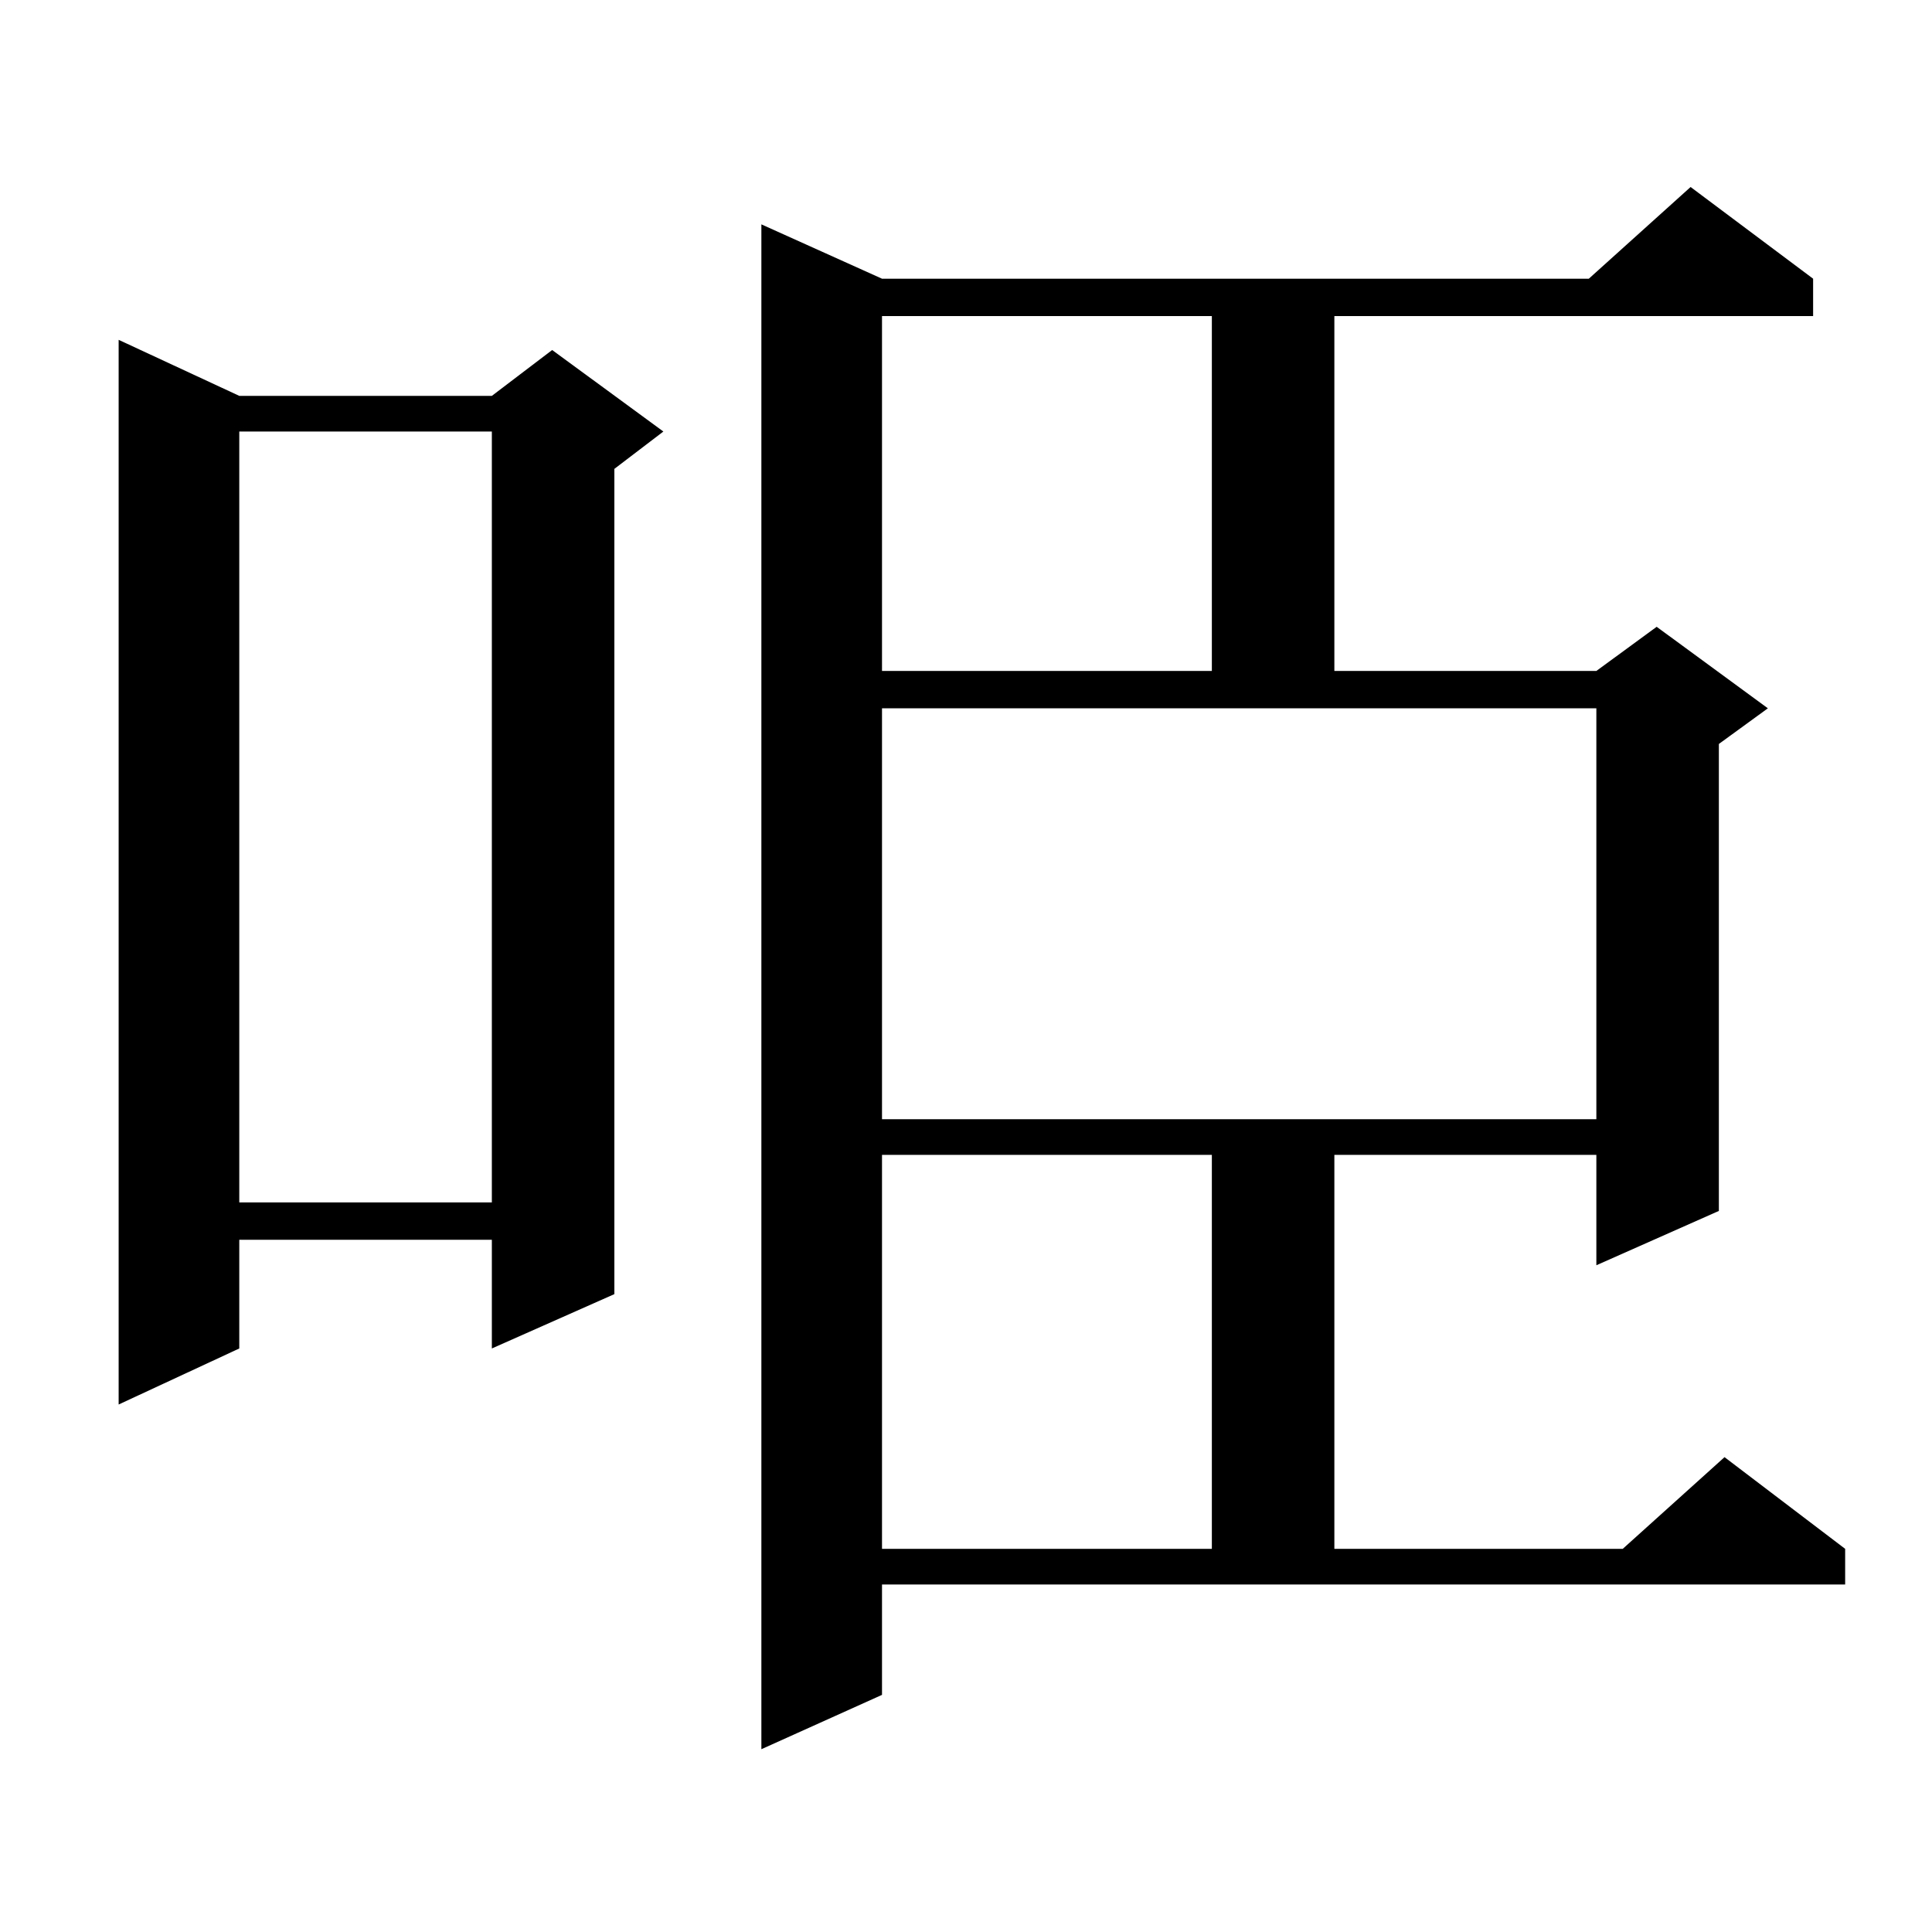
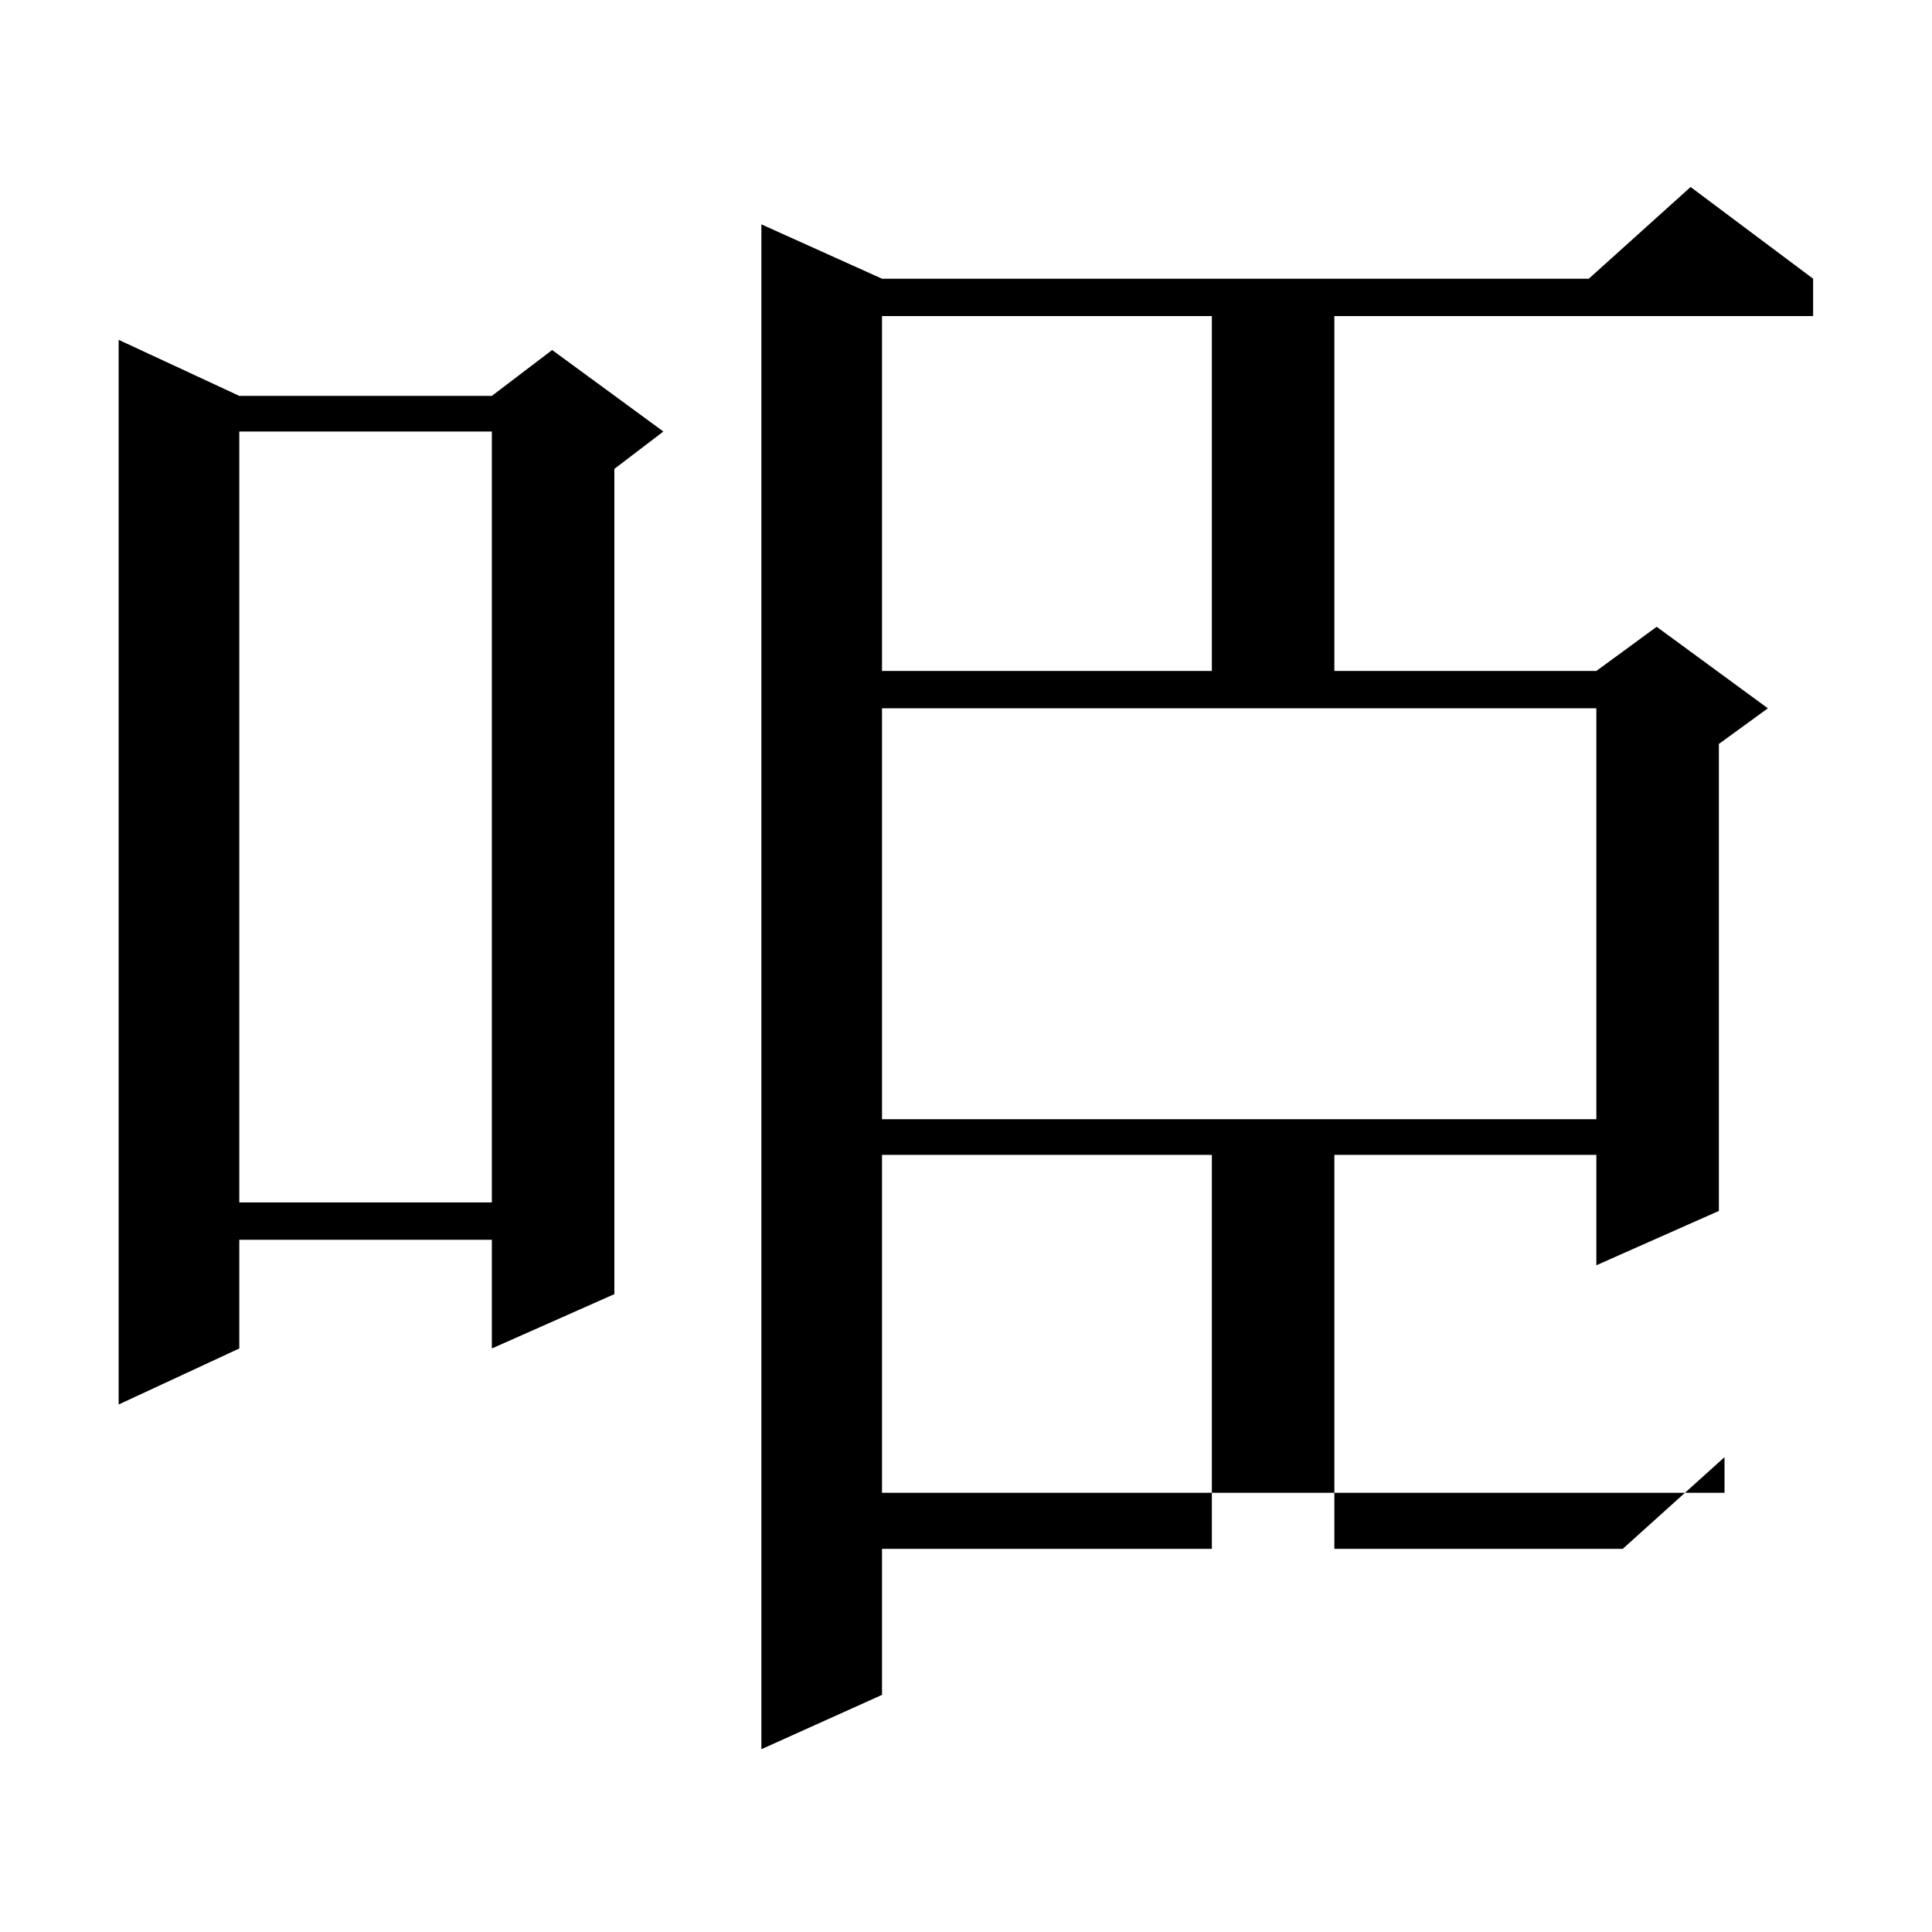
<svg xmlns="http://www.w3.org/2000/svg" version="1.1" id="图层_1" x="0px" y="0px" width="1000px" height="1000px" viewBox="0 0 1000 1000" enable-background="new 0 0 1000 1000" xml:space="preserve">
-   <path d="M123.851,204.898h130.729l31.219-23.73l57.56,42.188l-25.365,19.336V669.84l-63.413,28.125v-56.25H123.851v56.25  l-62.438,29.004V175.895L123.851,204.898z M123.851,223.355v399.023h130.729V223.355H123.851z M456.525,877.262l-62.438,28.125  V116.129l62.438,28.125H822.37l52.682-47.461l63.413,47.461v19.336H690.666v183.691h135.606l31.219-22.852l57.56,42.188  l-25.365,18.457v241.699l-63.413,28.125V597.77H690.666v203.906h149.265l52.682-47.461l62.438,47.461v18.457H456.525V877.262z   M456.525,163.59v183.691h170.728V163.59H456.525z M456.525,579.313h369.747V366.617H456.525V579.313z M456.525,597.77v203.906  h170.728V597.77H456.525z" />
+   <path d="M123.851,204.898h130.729l31.219-23.73l57.56,42.188l-25.365,19.336V669.84l-63.413,28.125v-56.25H123.851v56.25  l-62.438,29.004V175.895L123.851,204.898z M123.851,223.355v399.023h130.729V223.355H123.851z M456.525,877.262l-62.438,28.125  V116.129l62.438,28.125H822.37l52.682-47.461l63.413,47.461v19.336H690.666v183.691h135.606l31.219-22.852l57.56,42.188  l-25.365,18.457v241.699l-63.413,28.125V597.77H690.666v203.906h149.265l52.682-47.461v18.457H456.525V877.262z   M456.525,163.59v183.691h170.728V163.59H456.525z M456.525,579.313h369.747V366.617H456.525V579.313z M456.525,597.77v203.906  h170.728V597.77H456.525z" />
</svg>